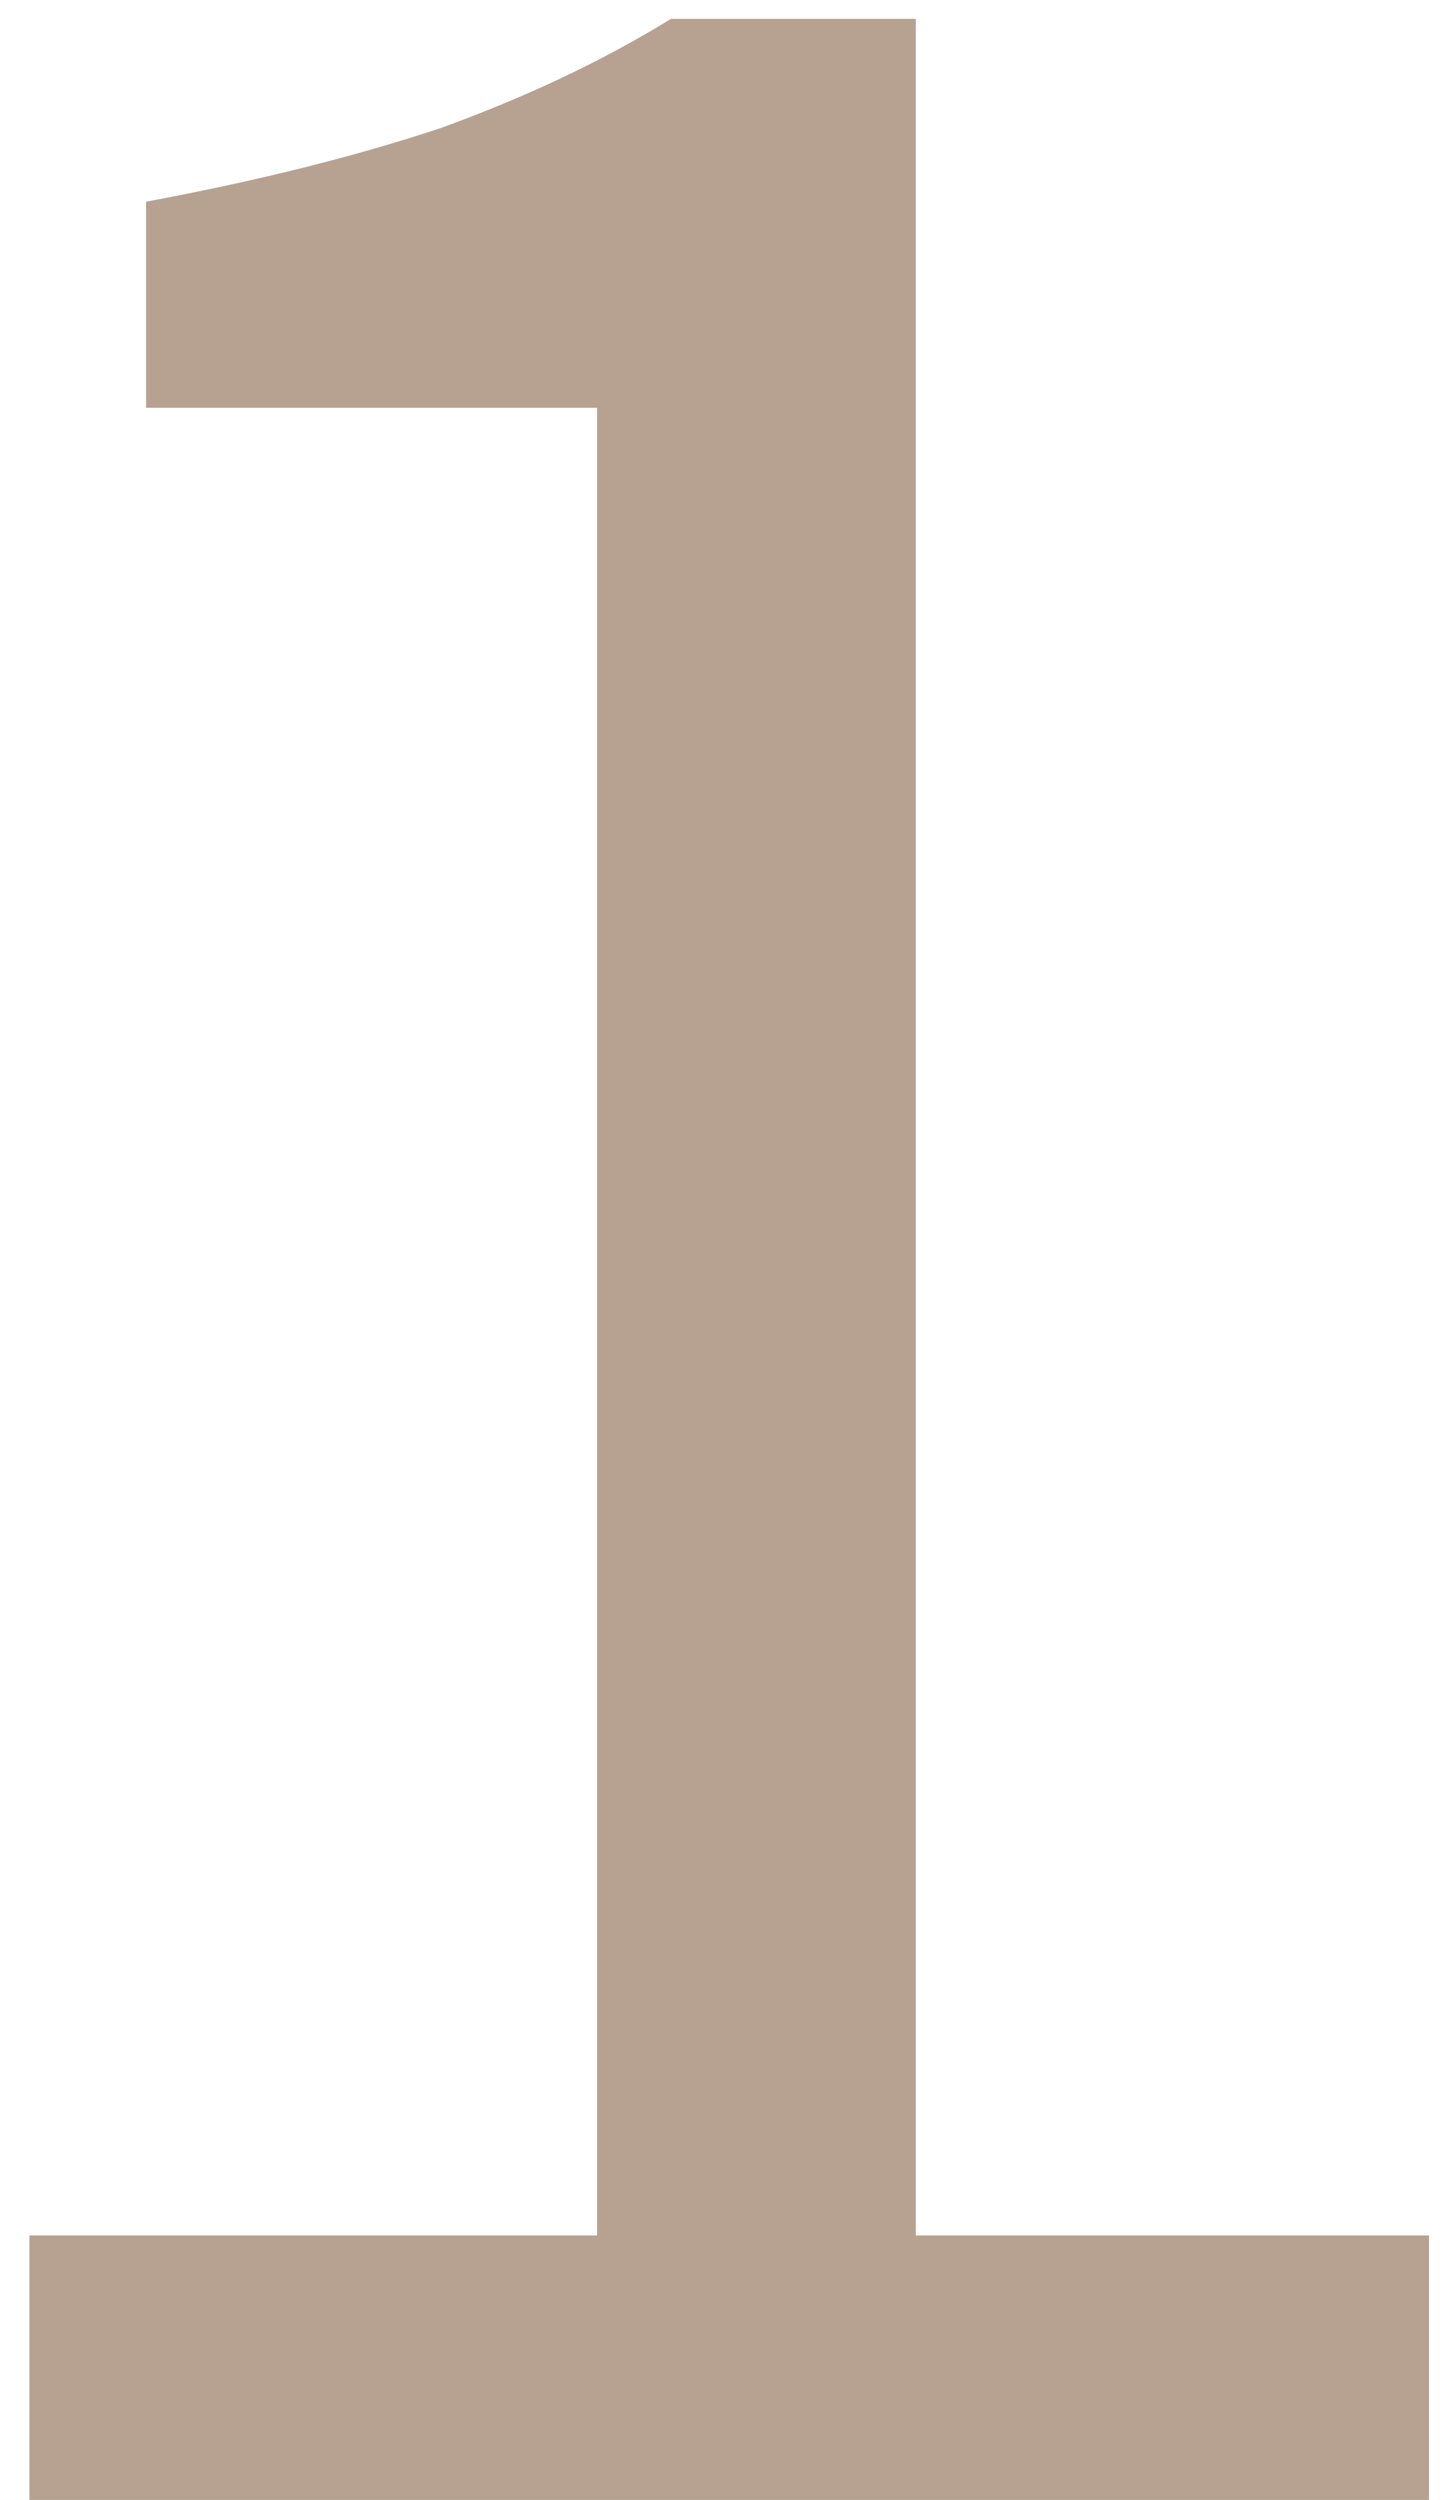
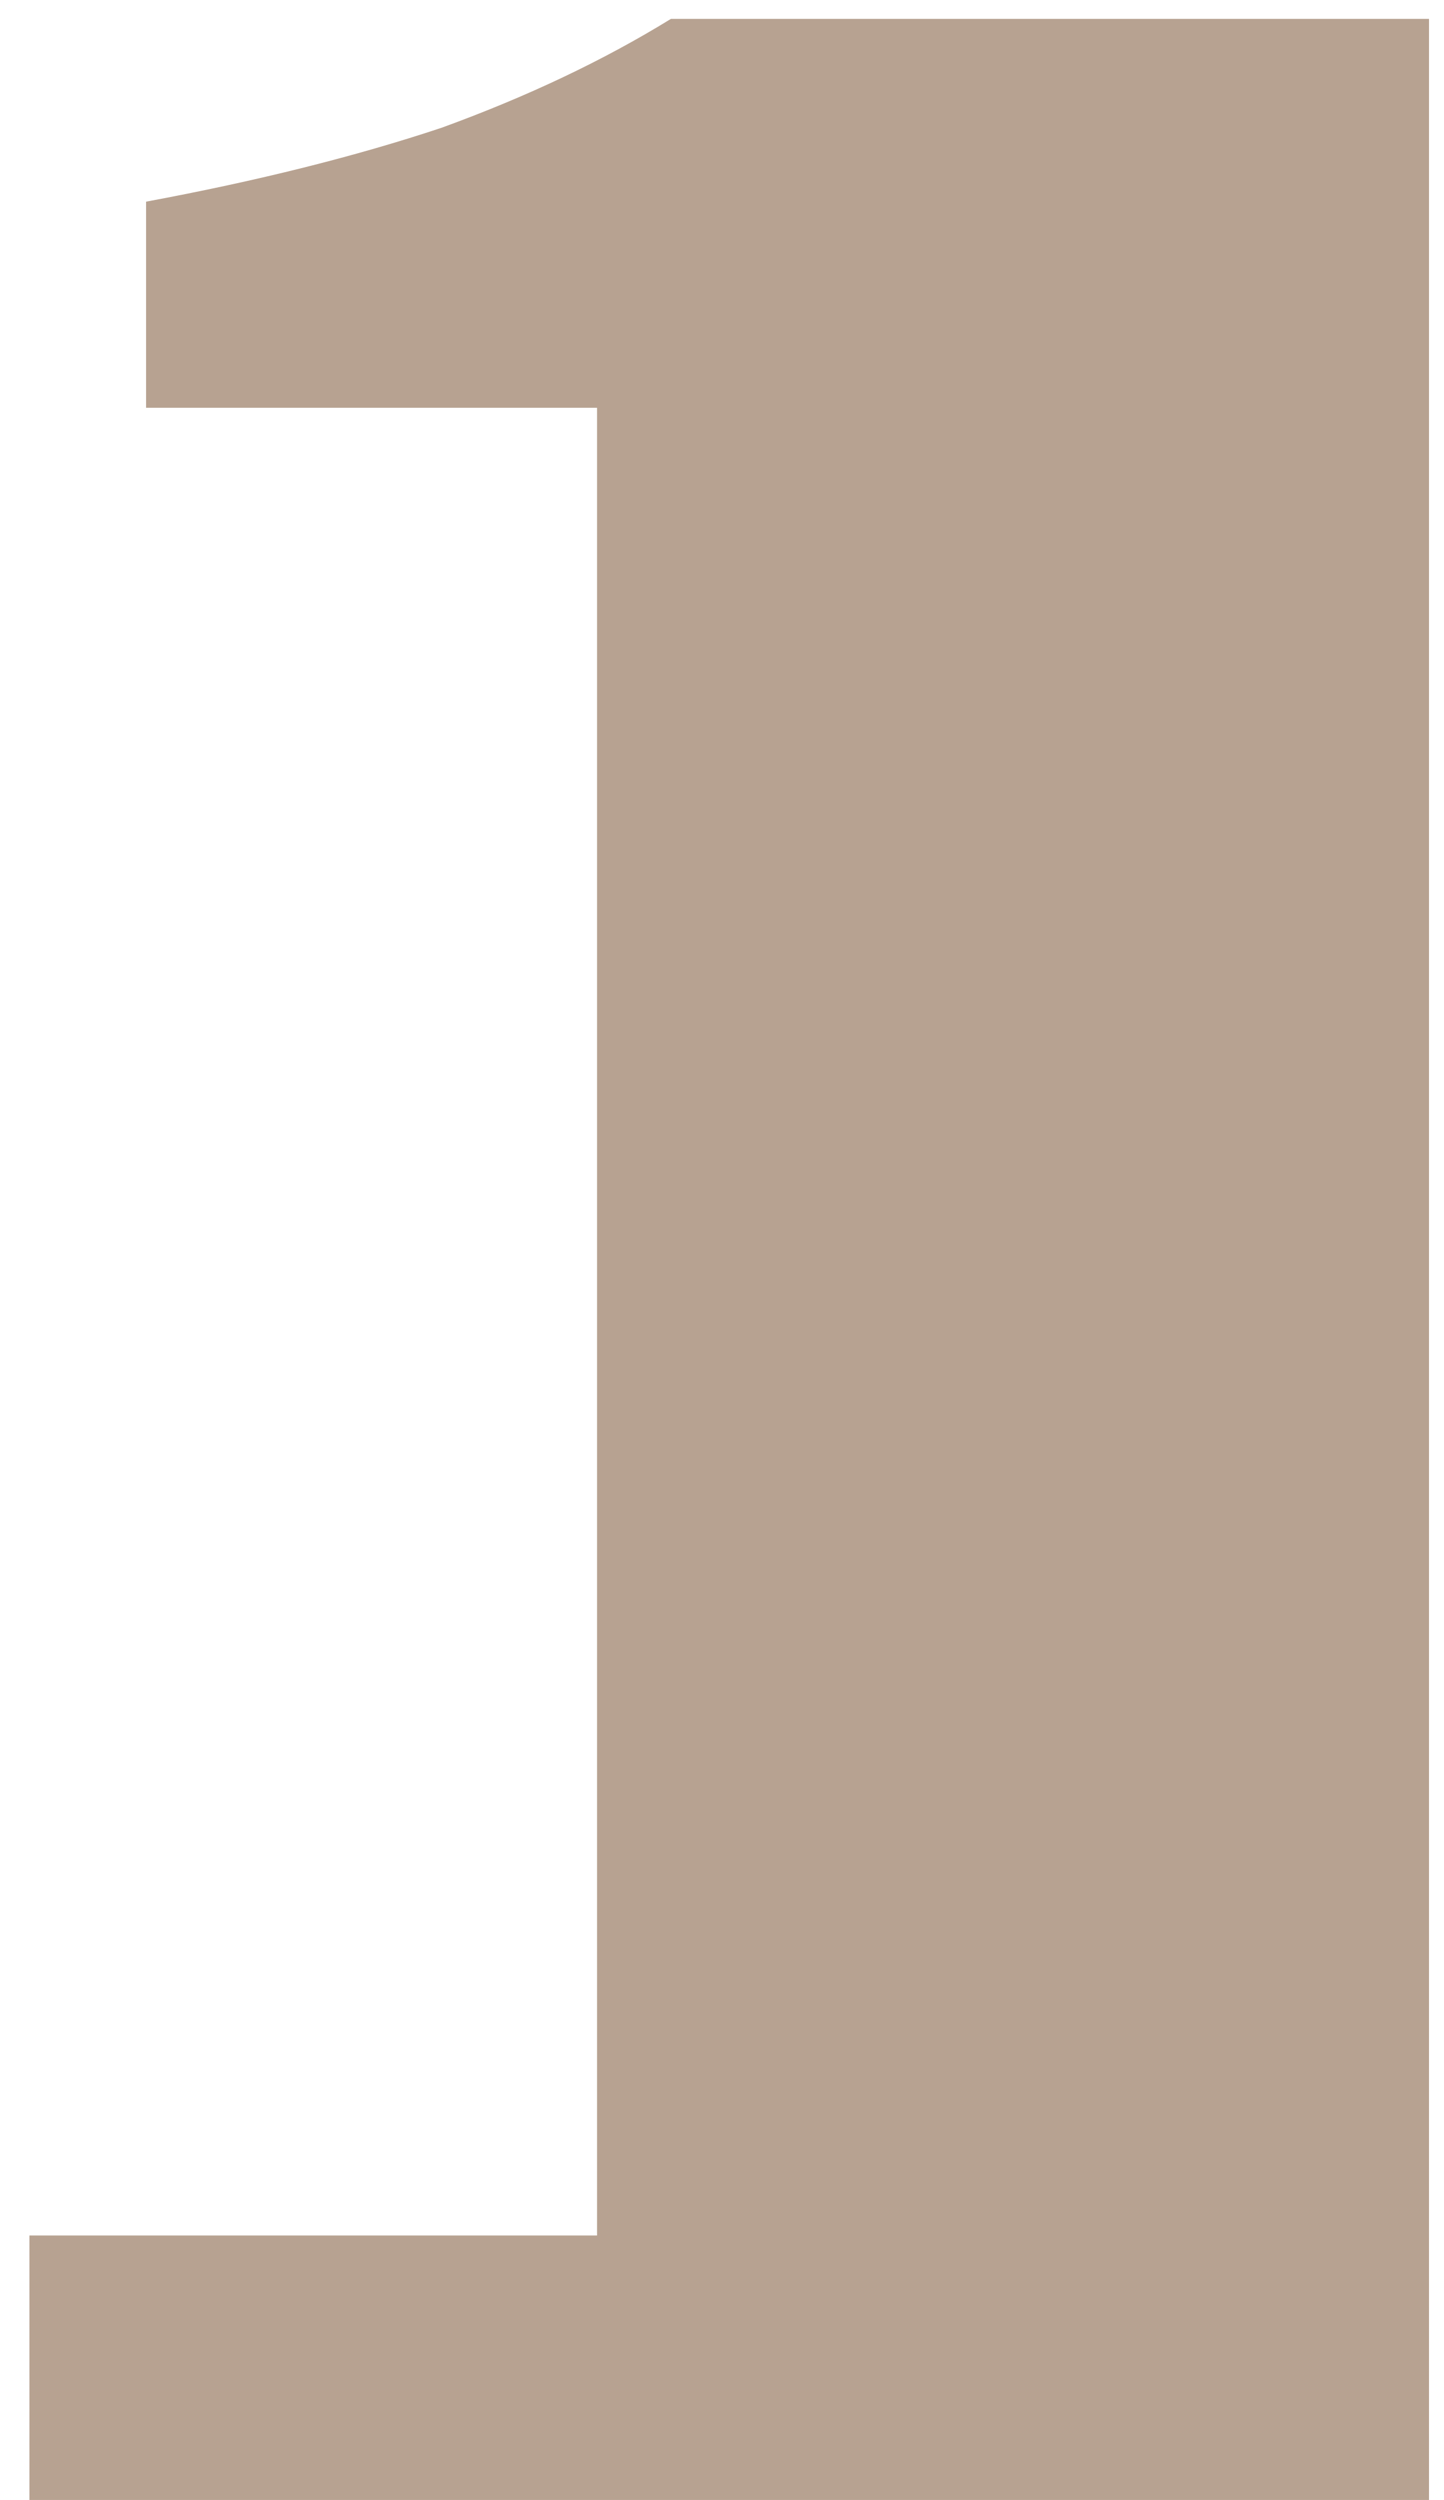
<svg xmlns="http://www.w3.org/2000/svg" width="26" height="45" viewBox="0 0 26 45" fill="none">
-   <path d="M0.53 45V40.24H10.75V7.34H2.63V3.63C4.637 3.257 6.41 2.813 7.95 2.3C9.49 1.74 10.867 1.087 12.08 0.34H16.49V40.24H25.73V45H0.53Z" fill="#B7A291" />
+   <path d="M0.53 45V40.24H10.75V7.34H2.63V3.63C4.637 3.257 6.41 2.813 7.95 2.3C9.49 1.74 10.867 1.087 12.08 0.34H16.49H25.73V45H0.53Z" fill="#B7A291" />
</svg>